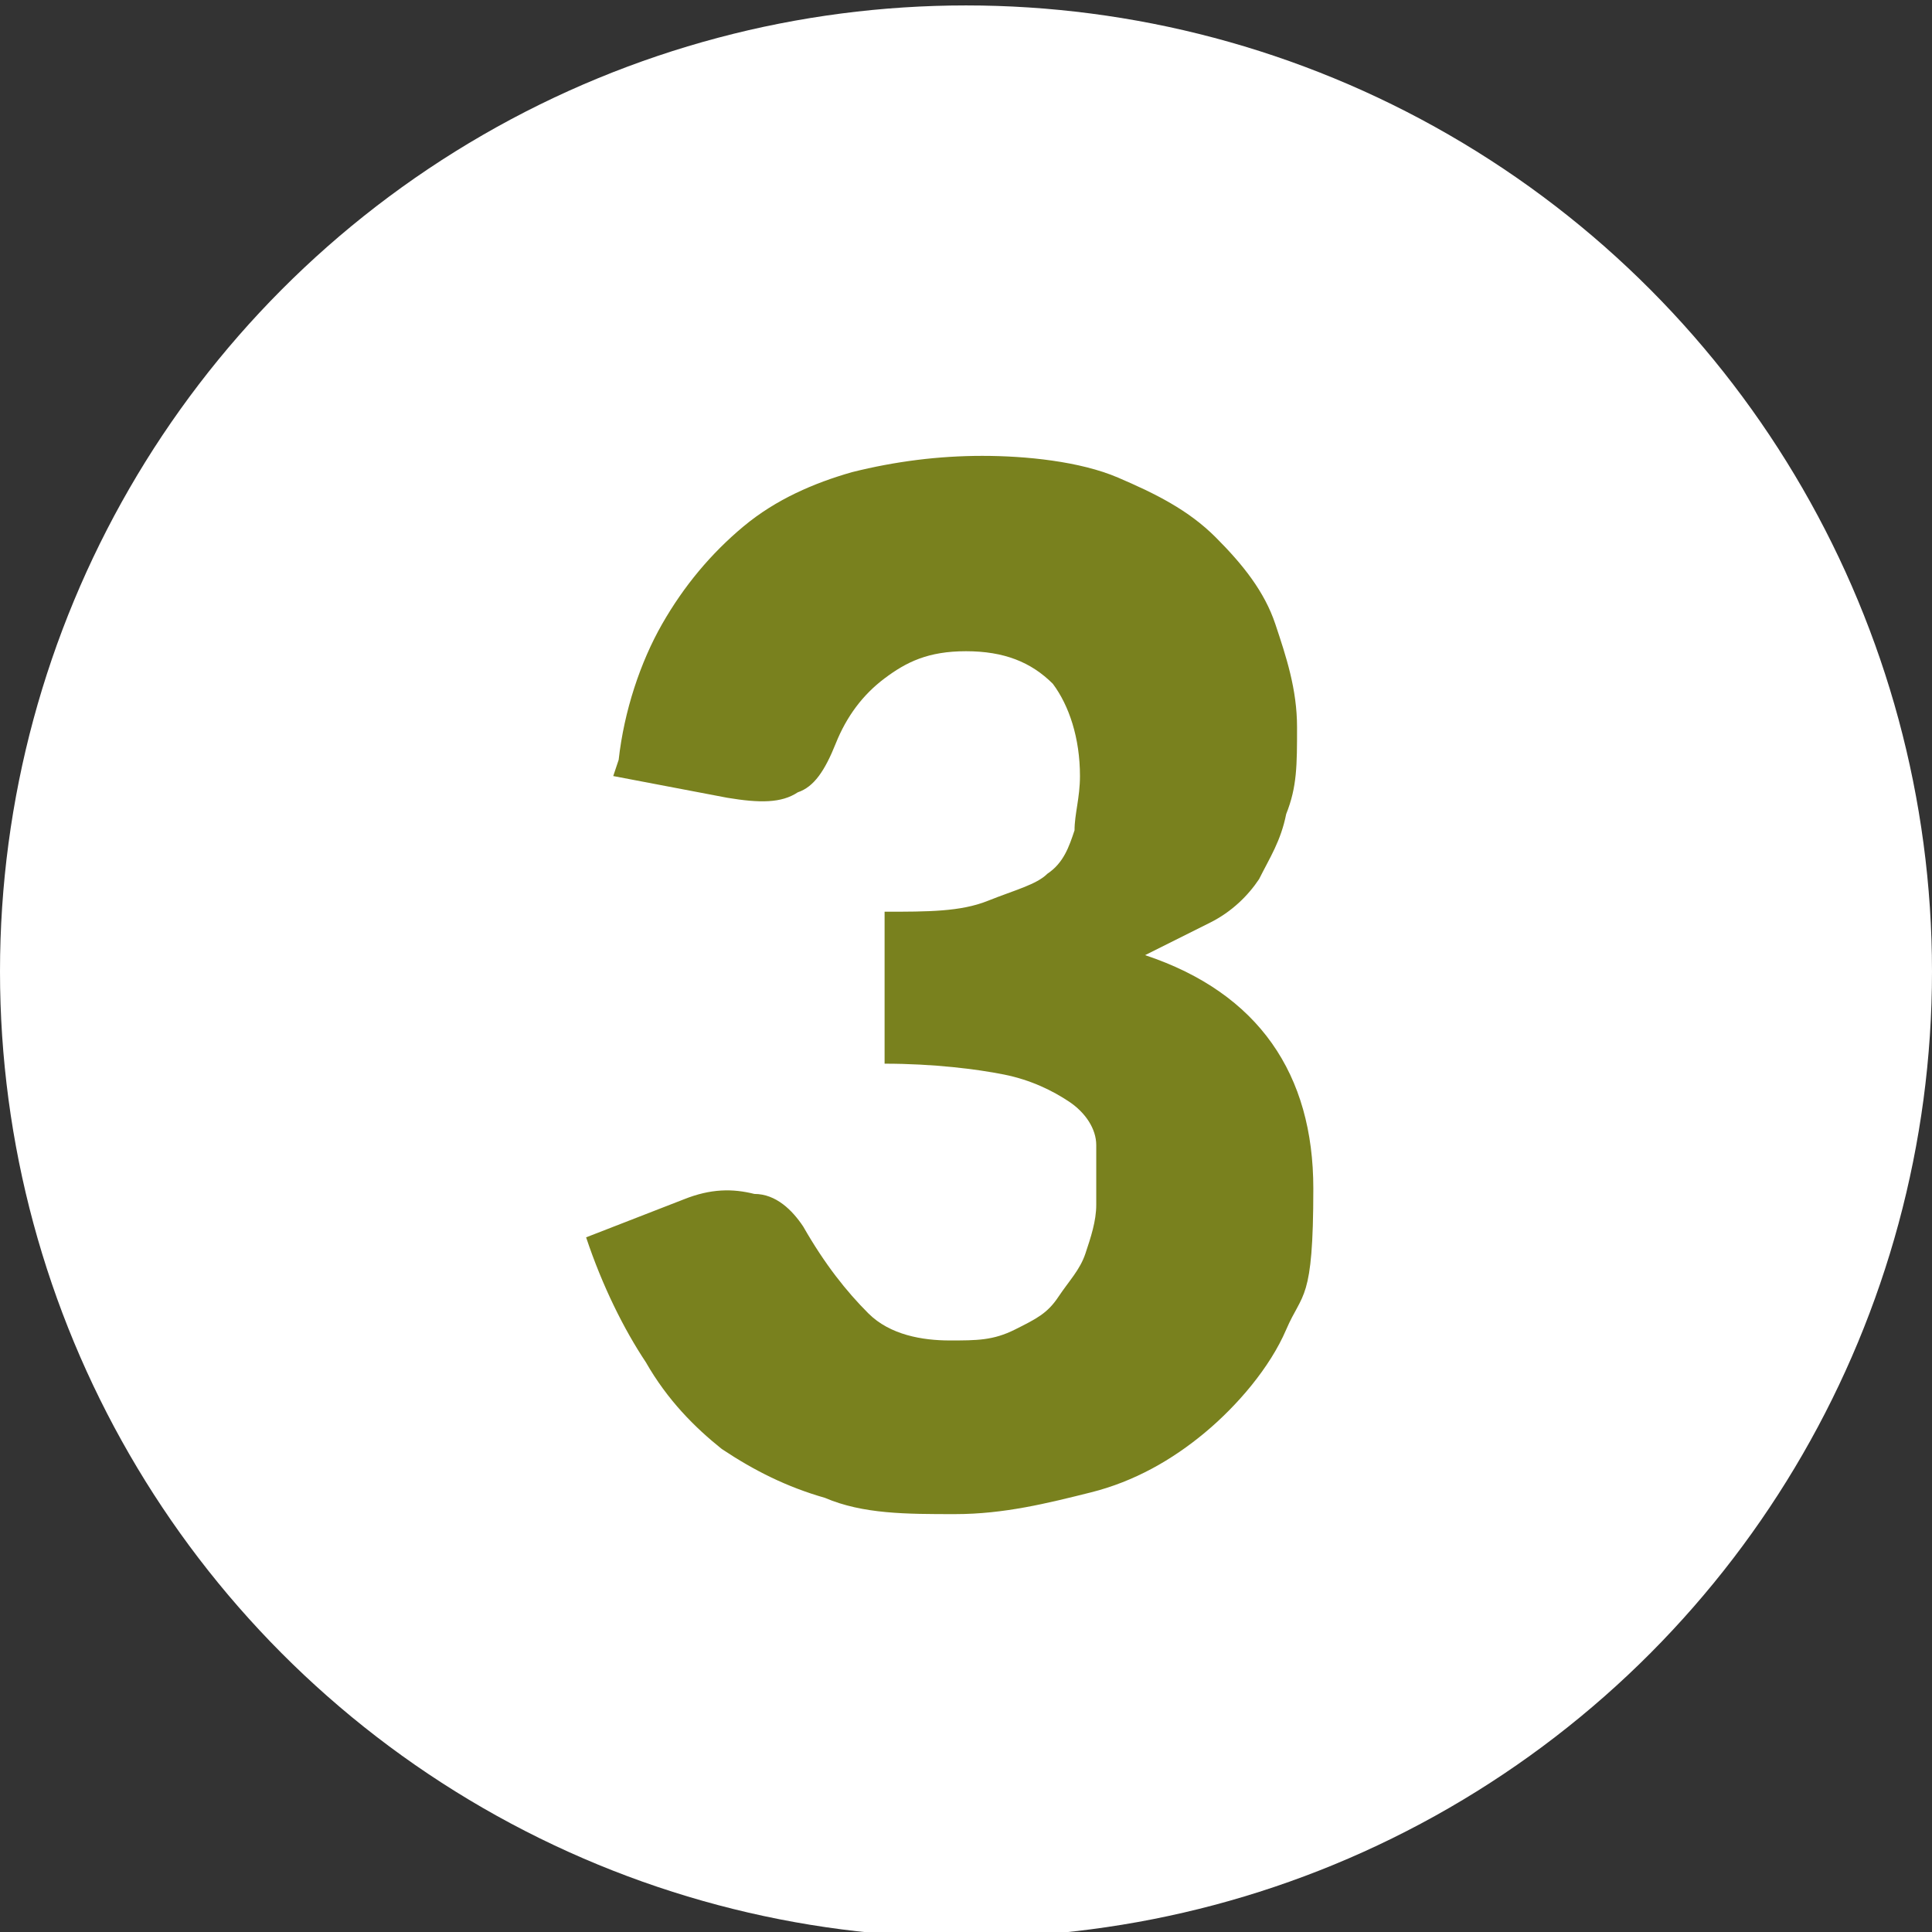
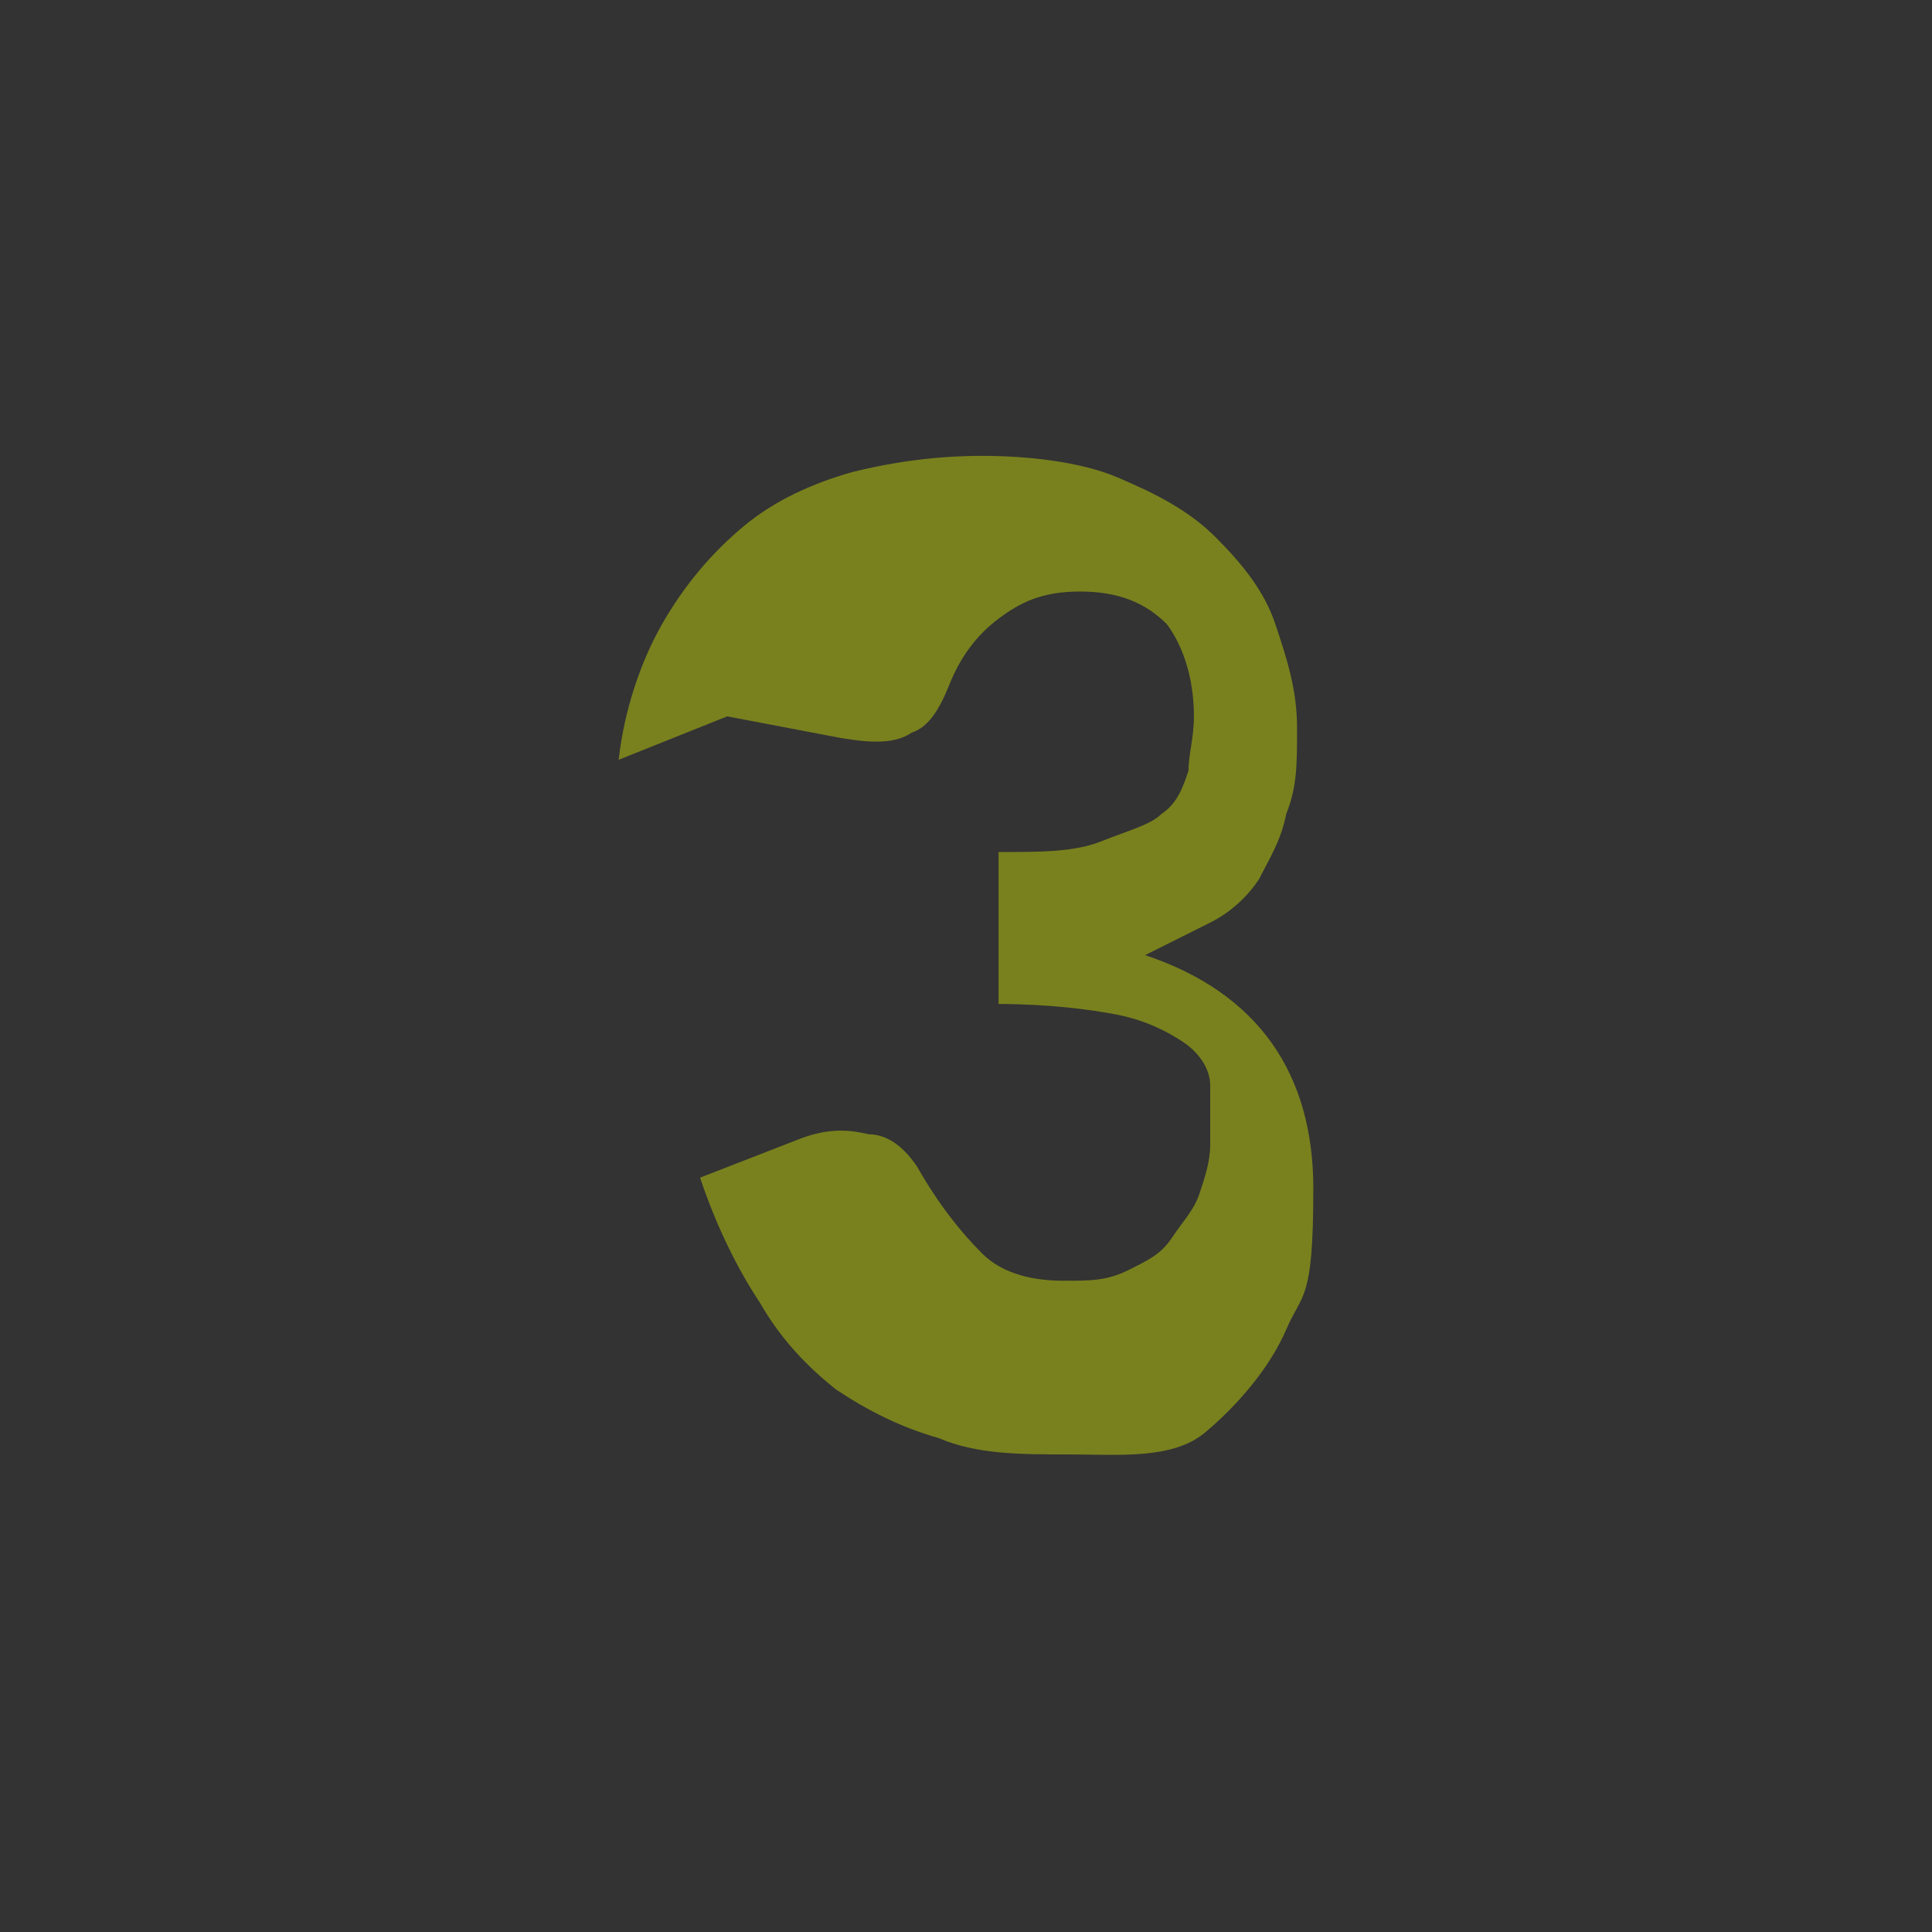
<svg xmlns="http://www.w3.org/2000/svg" version="1.1" viewBox="0 0 35.6 35.6">
  <rect x="0" y="0" width="35.6" height="35.6" fill="#333333" stroke="none" />
  <defs>
    <style> .cls-1 { fill: #fff; } .cls-2 { fill: #79811e; } </style>
  </defs>
  <g>
    <g id="Layer_1">
-       <circle class="cls-1" cx="17.8" cy="17.9" r="17.8" />
-       <path class="cls-2" d="M11.4,14c.1-.9.4-1.8.8-2.5s.9-1.3,1.5-1.8c.6-.5,1.3-.8,2-1,.8-.2,1.6-.3,2.4-.3s1.8.1,2.5.4c.7.3,1.3.6,1.8,1.1.5.5.9,1,1.1,1.6s.4,1.2.4,1.9,0,1.1-.2,1.6c-.1.5-.3.8-.5,1.2-.2.3-.5.6-.9.8-.4.2-.8.4-1.2.6,2.1.7,3.1,2.2,3.1,4.3s-.2,1.9-.5,2.6-.9,1.4-1.5,1.9c-.6.5-1.3.9-2.1,1.1s-1.6.4-2.5.4-1.7,0-2.4-.3c-.7-.2-1.3-.5-1.9-.9-.5-.4-1-.9-1.4-1.6-.4-.6-.8-1.4-1.1-2.3l1.8-.7c.5-.2.9-.2,1.3-.1.4,0,.7.3.9.6.4.7.8,1.2,1.2,1.6s1,.5,1.5.5.8,0,1.2-.2.6-.3.8-.6.4-.5.5-.8c.1-.3.2-.6.2-.9s0-.8,0-1.1-.2-.6-.5-.8c-.3-.2-.7-.4-1.2-.5s-1.3-.2-2.2-.2v-2.8c.8,0,1.4,0,1.9-.2s.9-.3,1.1-.5c.3-.2.4-.5.5-.8,0-.3.1-.6.1-1,0-.7-.2-1.3-.5-1.7-.4-.4-.9-.6-1.6-.6s-1.1.2-1.5.5c-.4.3-.7.7-.9,1.2-.2.5-.4.8-.7.9-.3.2-.7.2-1.3.1l-2.1-.4Z" />
+       <path class="cls-2" d="M11.4,14c.1-.9.4-1.8.8-2.5s.9-1.3,1.5-1.8c.6-.5,1.3-.8,2-1,.8-.2,1.6-.3,2.4-.3s1.8.1,2.5.4c.7.3,1.3.6,1.8,1.1.5.5.9,1,1.1,1.6s.4,1.2.4,1.9,0,1.1-.2,1.6c-.1.5-.3.8-.5,1.2-.2.3-.5.6-.9.8-.4.2-.8.4-1.2.6,2.1.7,3.1,2.2,3.1,4.3s-.2,1.9-.5,2.6-.9,1.4-1.5,1.9s-1.6.4-2.5.4-1.7,0-2.4-.3c-.7-.2-1.3-.5-1.9-.9-.5-.4-1-.9-1.4-1.6-.4-.6-.8-1.4-1.1-2.3l1.8-.7c.5-.2.9-.2,1.3-.1.4,0,.7.3.9.6.4.7.8,1.2,1.2,1.6s1,.5,1.5.5.8,0,1.2-.2.6-.3.8-.6.4-.5.5-.8c.1-.3.2-.6.2-.9s0-.8,0-1.1-.2-.6-.5-.8c-.3-.2-.7-.4-1.2-.5s-1.3-.2-2.2-.2v-2.8c.8,0,1.4,0,1.9-.2s.9-.3,1.1-.5c.3-.2.4-.5.5-.8,0-.3.1-.6.1-1,0-.7-.2-1.3-.5-1.7-.4-.4-.9-.6-1.6-.6s-1.1.2-1.5.5c-.4.3-.7.7-.9,1.2-.2.5-.4.8-.7.9-.3.2-.7.2-1.3.1l-2.1-.4Z" />
    </g>
  </g>
</svg>